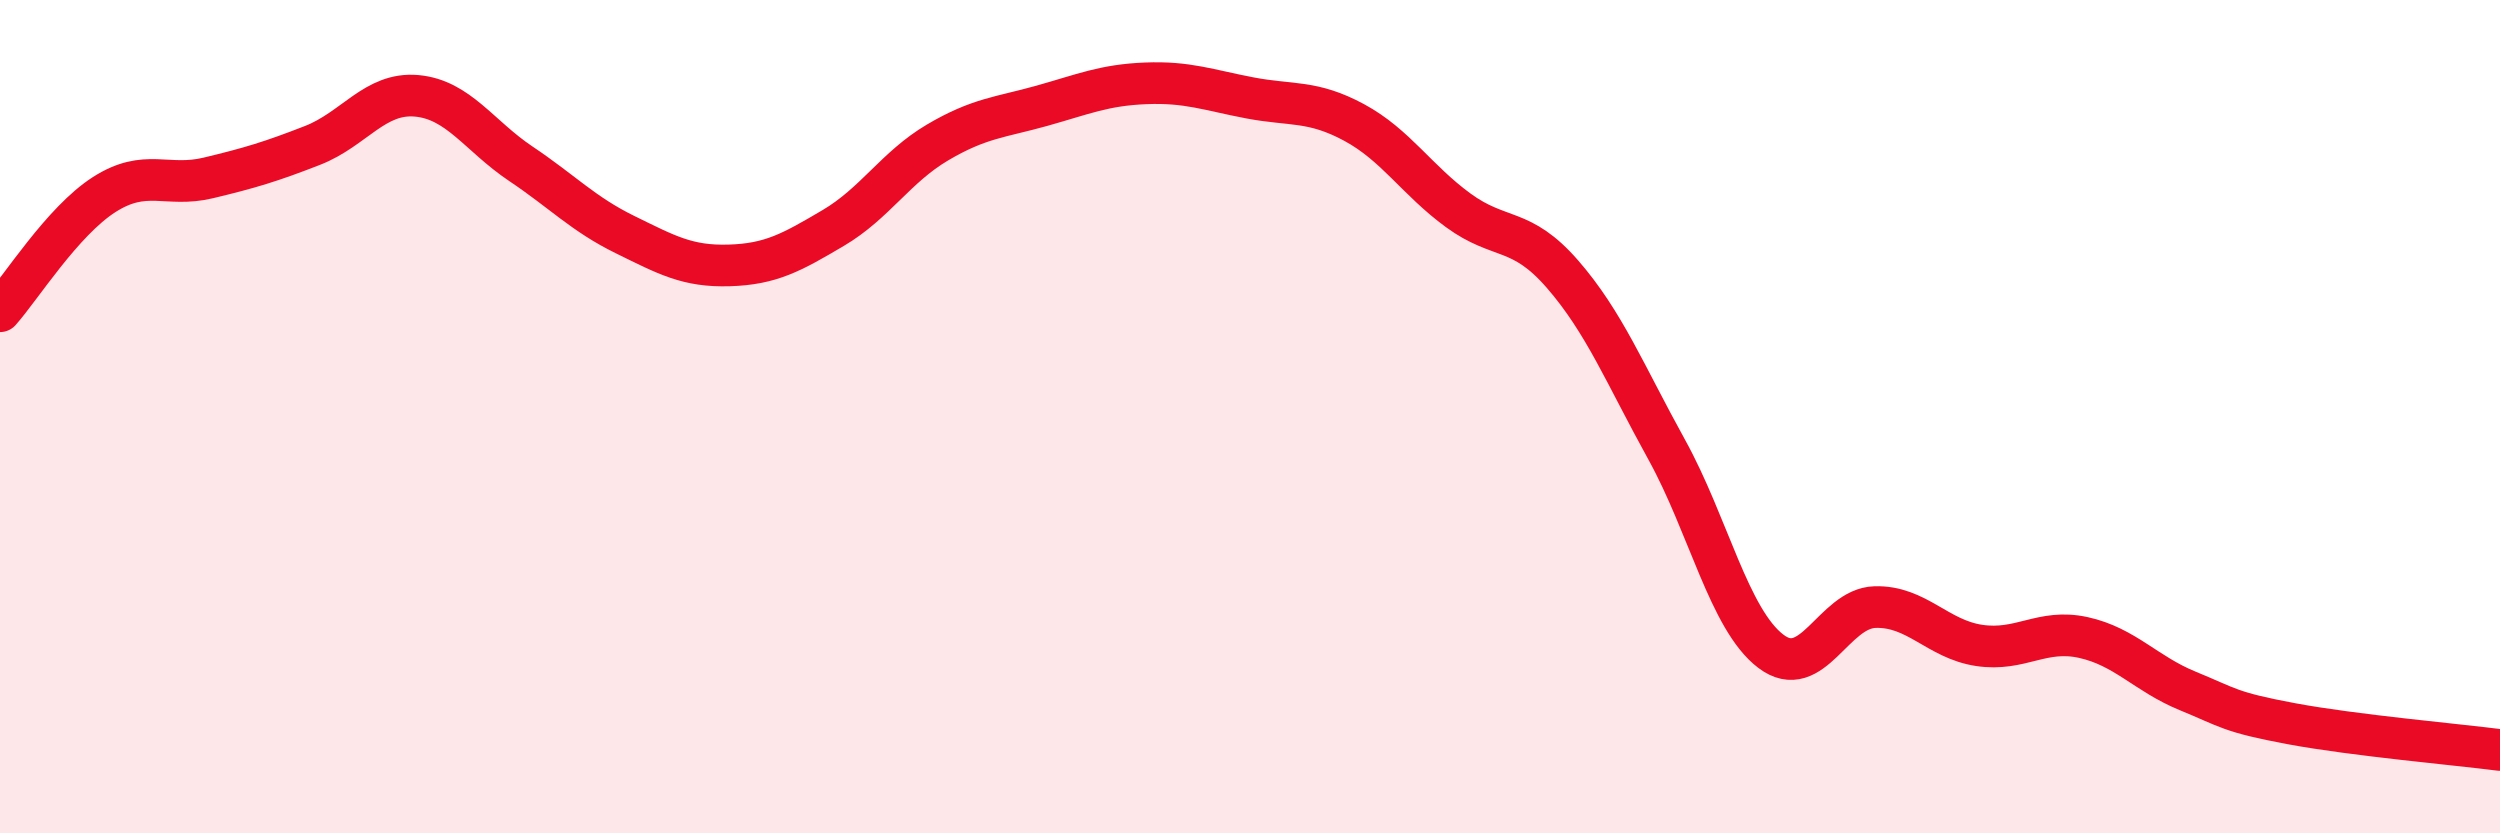
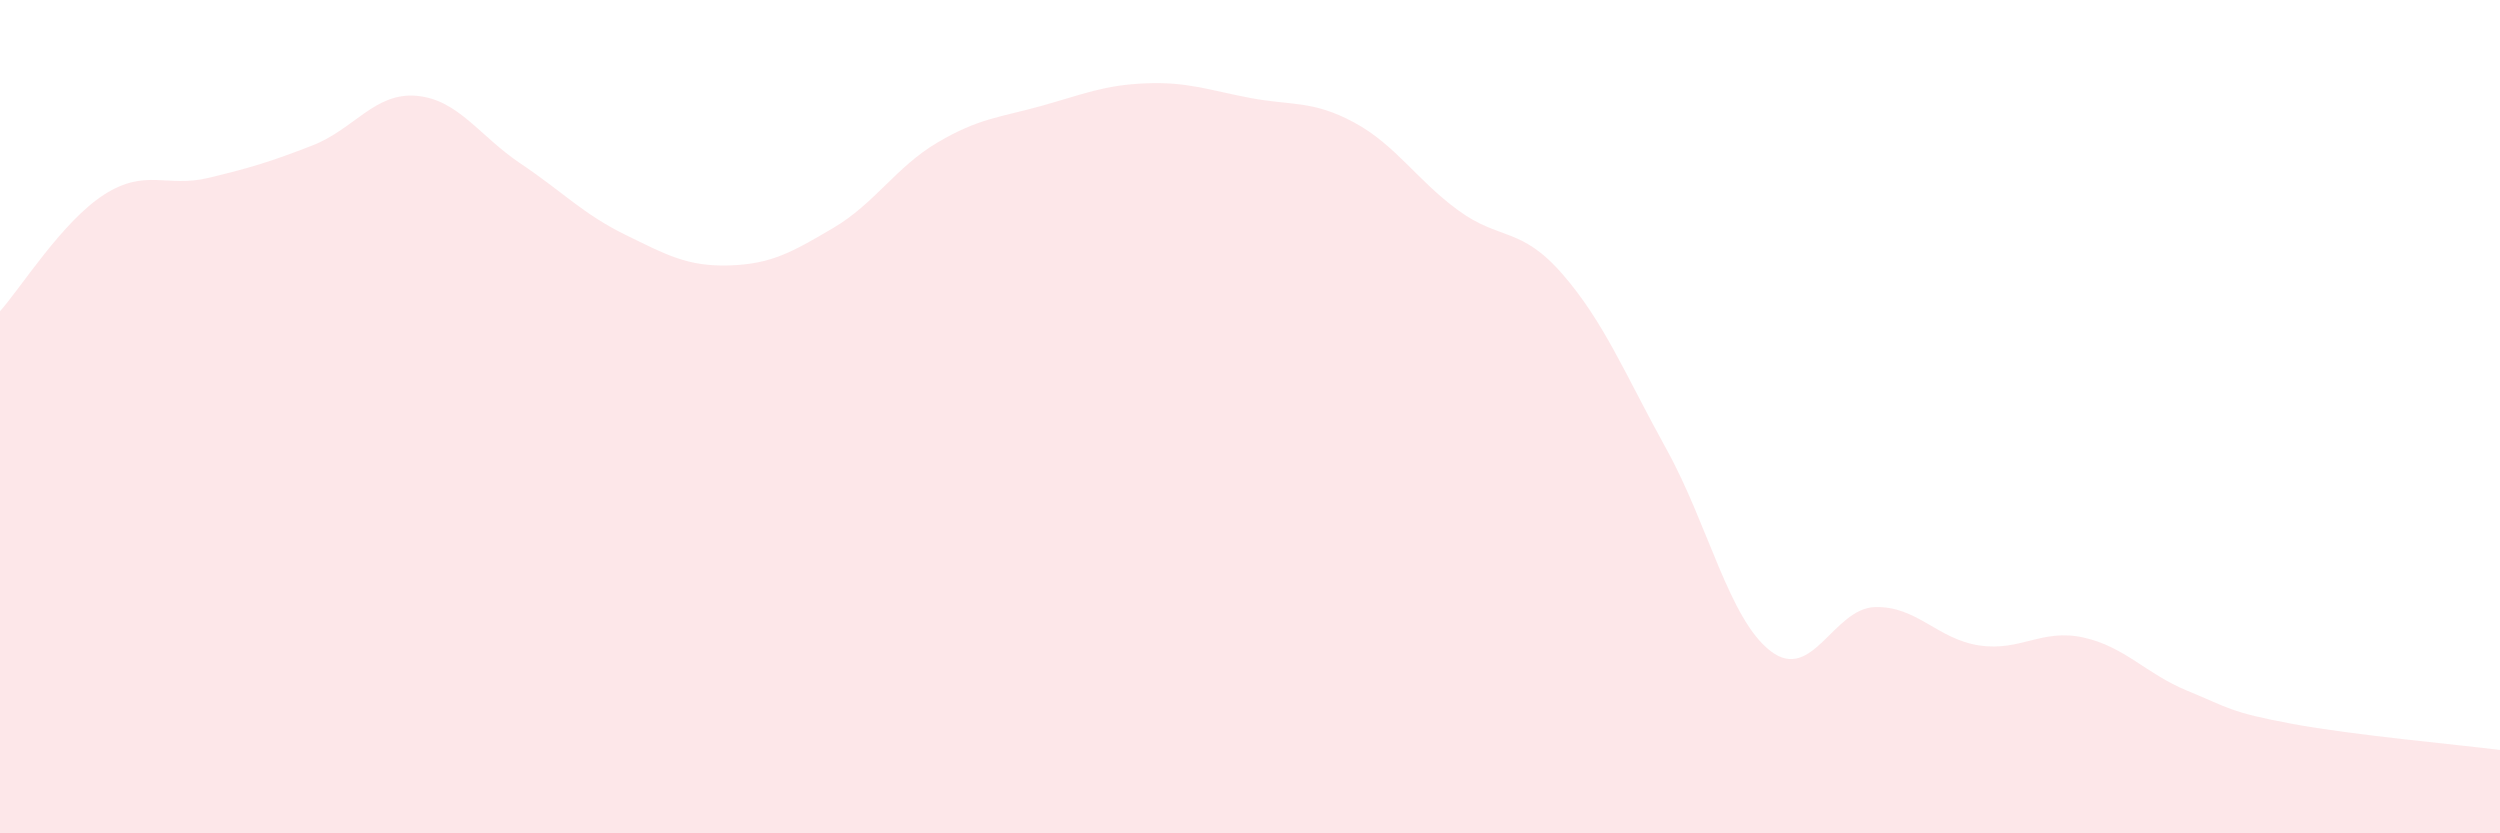
<svg xmlns="http://www.w3.org/2000/svg" width="60" height="20" viewBox="0 0 60 20">
  <path d="M 0,7.47 C 0.5,6.91 1.5,5.31 2.5,4.67 C 3.5,4.03 4,4.51 5,4.27 C 6,4.03 6.5,3.88 7.5,3.49 C 8.5,3.1 9,2.21 10,2.3 C 11,2.39 11.5,3.26 12.5,3.93 C 13.5,4.6 14,5.14 15,5.63 C 16,6.12 16.5,6.4 17.5,6.37 C 18.5,6.34 19,6.06 20,5.47 C 21,4.88 21.5,4.01 22.5,3.42 C 23.5,2.83 24,2.82 25,2.54 C 26,2.26 26.5,2.04 27.5,2 C 28.5,1.96 29,2.16 30,2.35 C 31,2.54 31.5,2.4 32.5,2.94 C 33.5,3.48 34,4.32 35,5.05 C 36,5.78 36.5,5.43 37.5,6.58 C 38.5,7.73 39,8.98 40,10.79 C 41,12.6 41.5,14.87 42.5,15.63 C 43.5,16.39 44,14.6 45,14.57 C 46,14.54 46.5,15.34 47.5,15.49 C 48.5,15.64 49,15.08 50,15.3 C 51,15.52 51.5,16.17 52.5,16.58 C 53.5,16.99 53.5,17.09 55,17.37 C 56.5,17.65 59,17.87 60,18L60 20L0 20Z" fill="#EB0A25" opacity="0.1" stroke-linecap="round" stroke-linejoin="round" />
-   <path d="M 0,7.47 C 0.5,6.91 1.5,5.31 2.5,4.67 C 3.5,4.03 4,4.51 5,4.27 C 6,4.03 6.5,3.88 7.5,3.49 C 8.5,3.1 9,2.21 10,2.3 C 11,2.39 11.5,3.26 12.5,3.93 C 13.5,4.6 14,5.14 15,5.63 C 16,6.12 16.5,6.4 17.5,6.37 C 18.5,6.34 19,6.06 20,5.47 C 21,4.88 21.5,4.01 22.5,3.42 C 23.5,2.83 24,2.82 25,2.54 C 26,2.26 26.5,2.04 27.5,2 C 28.5,1.96 29,2.16 30,2.35 C 31,2.54 31.5,2.4 32.5,2.94 C 33.5,3.48 34,4.32 35,5.05 C 36,5.78 36.5,5.43 37.5,6.58 C 38.5,7.73 39,8.98 40,10.79 C 41,12.6 41.5,14.87 42.5,15.63 C 43.5,16.39 44,14.6 45,14.57 C 46,14.54 46.5,15.34 47.5,15.49 C 48.5,15.64 49,15.08 50,15.3 C 51,15.52 51.5,16.17 52.5,16.58 C 53.5,16.99 53.5,17.09 55,17.37 C 56.5,17.65 59,17.87 60,18" stroke="#EB0A25" stroke-width="1" fill="none" stroke-linecap="round" stroke-linejoin="round" />
</svg>